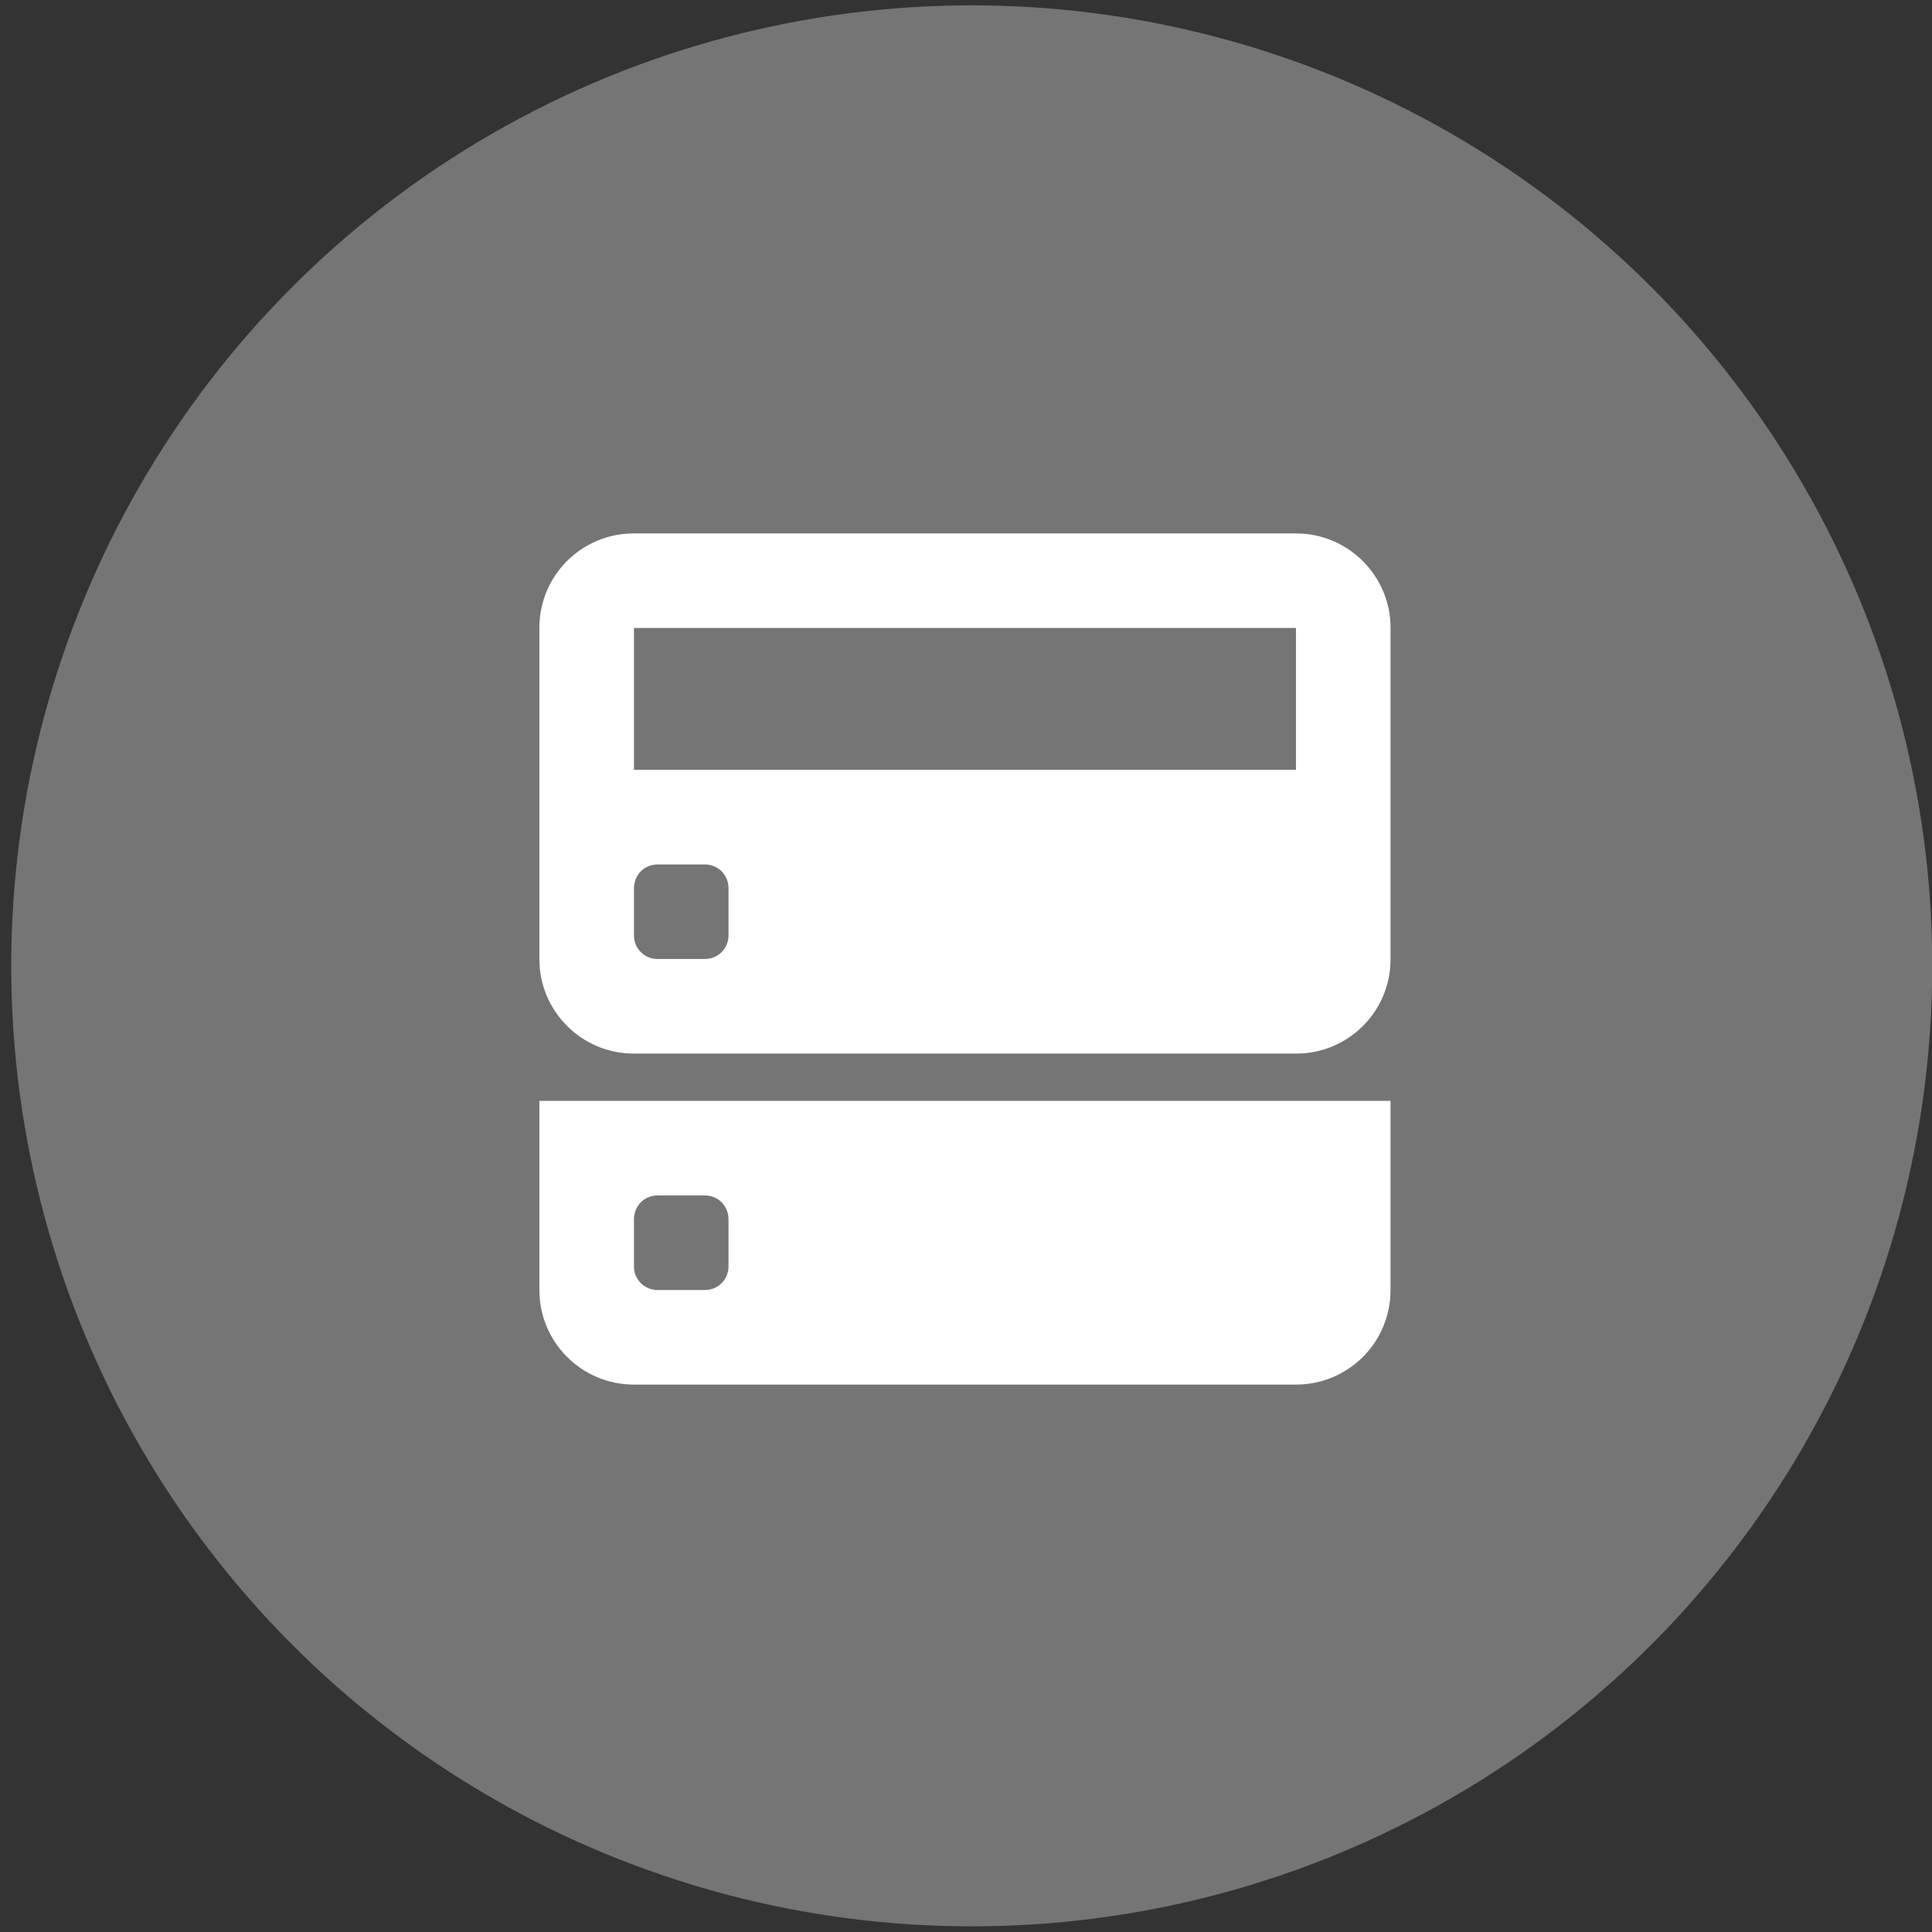
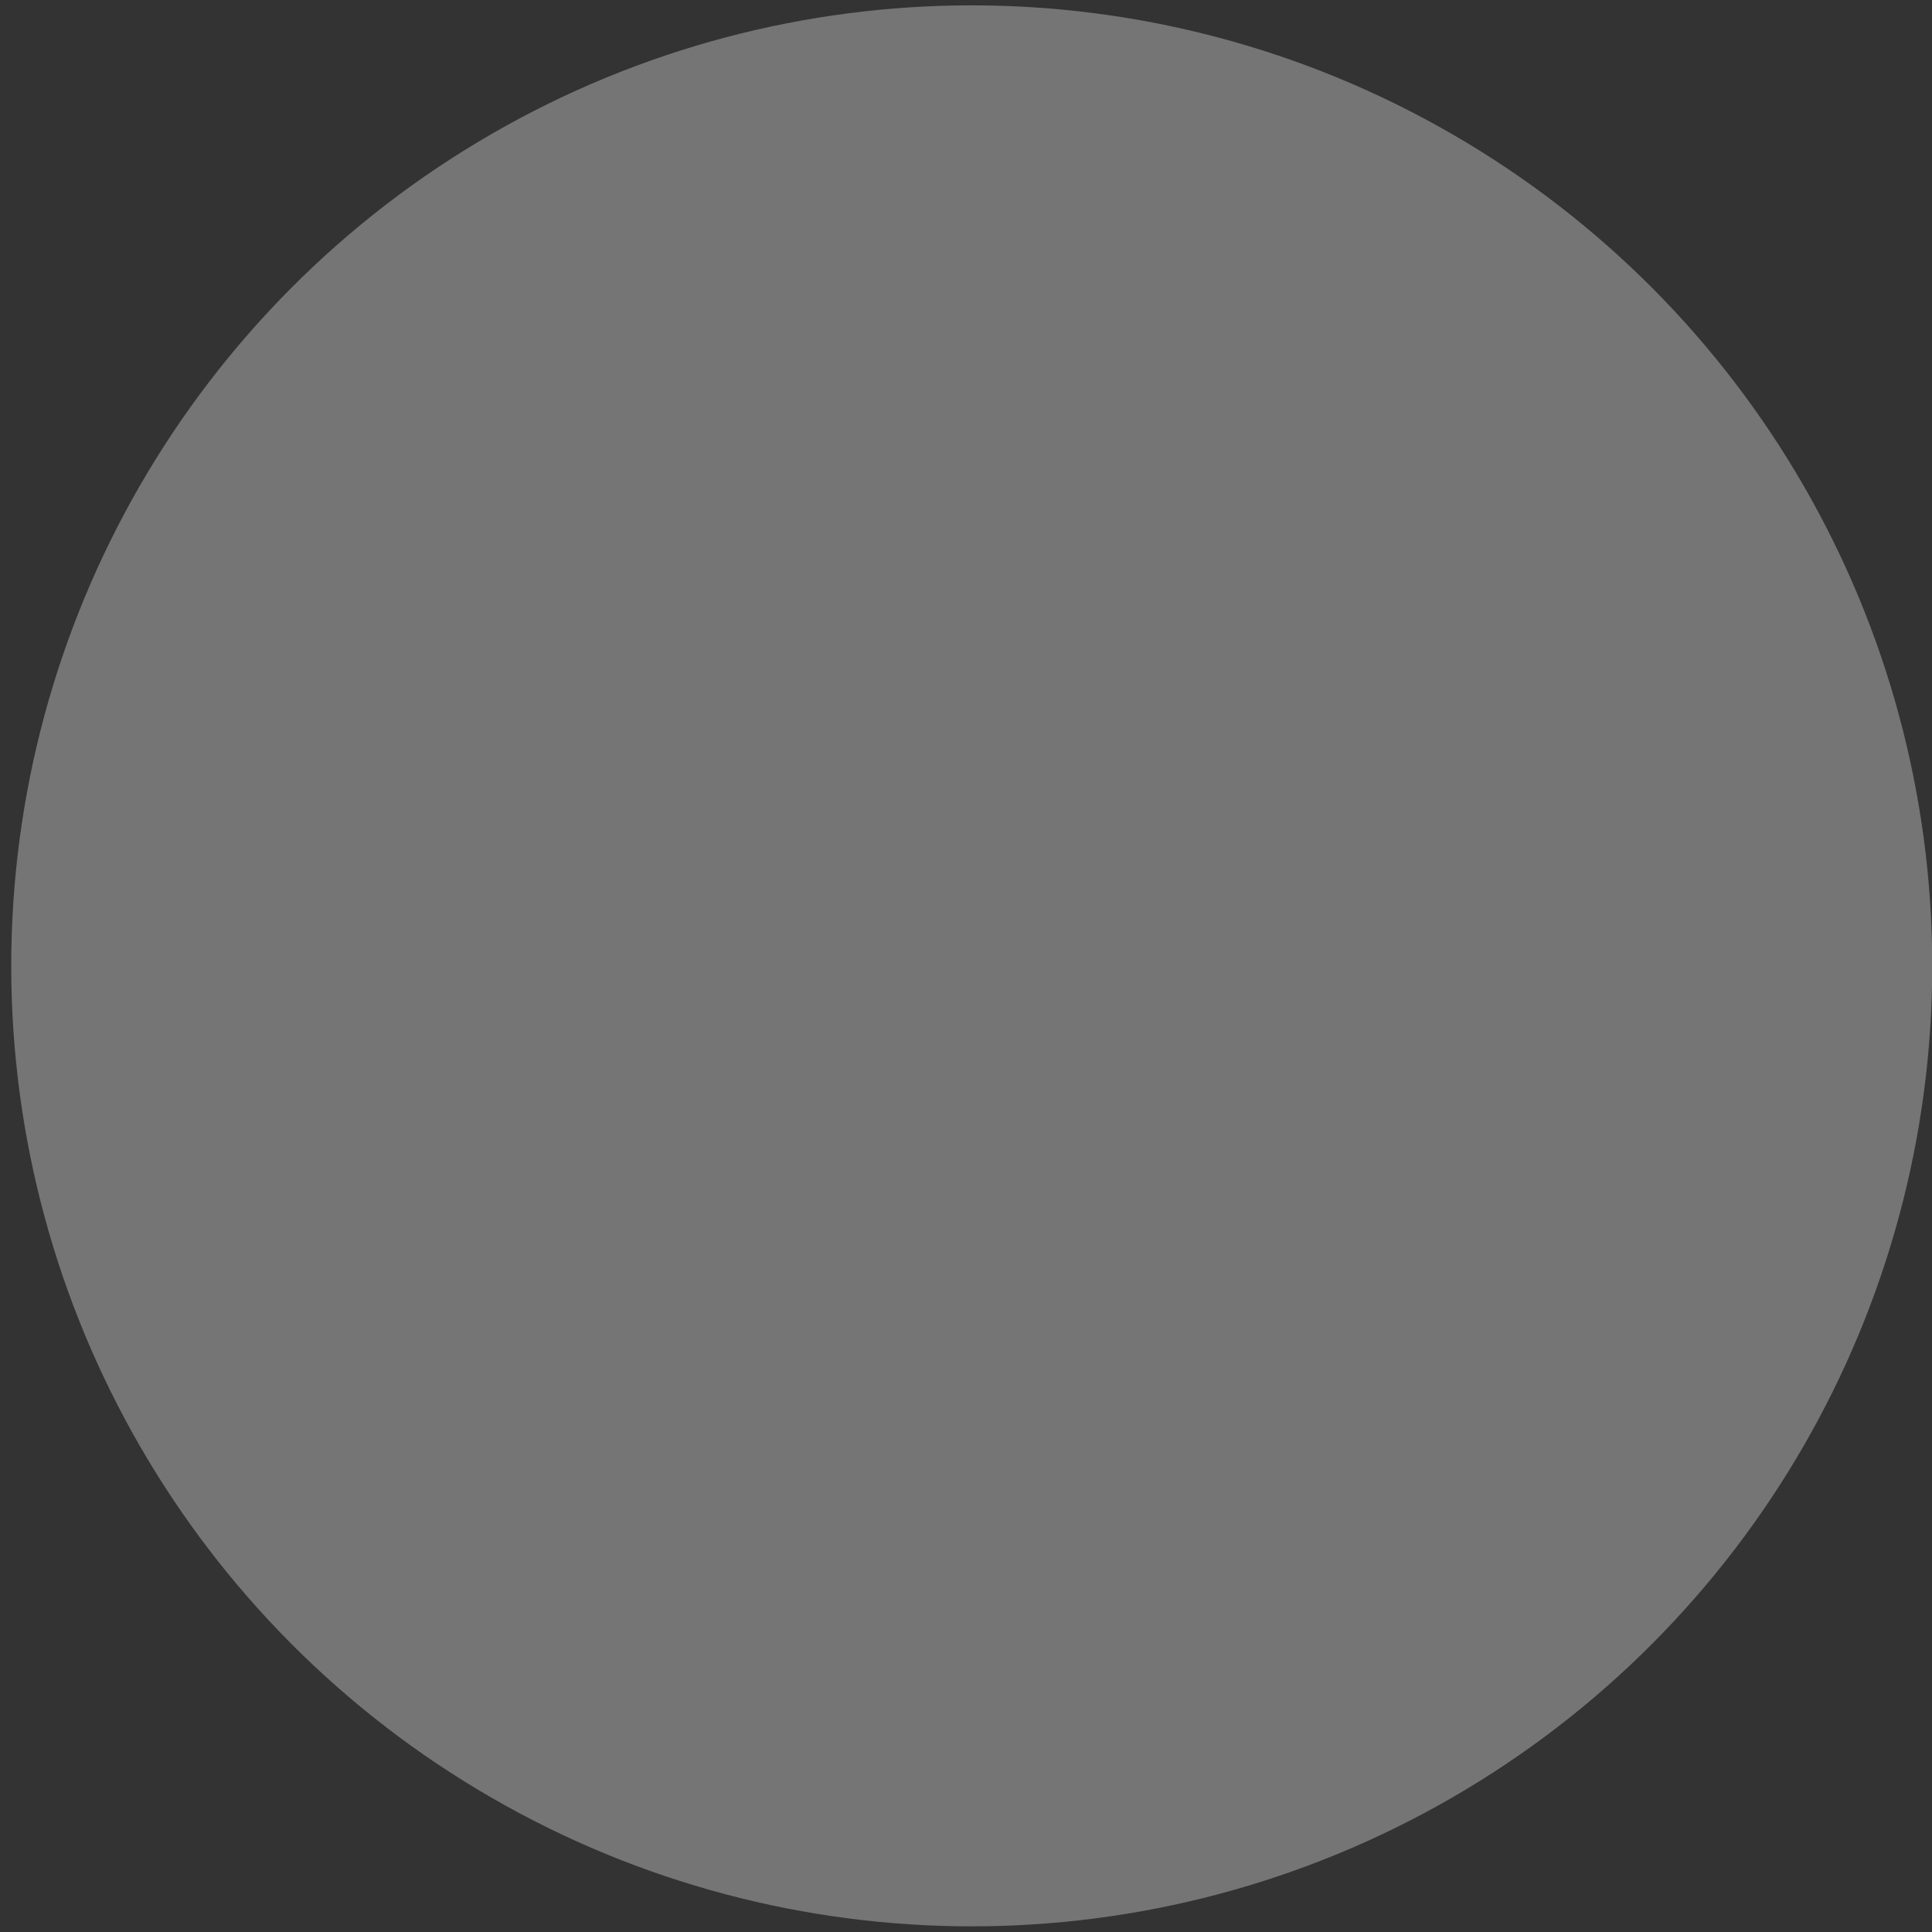
<svg xmlns="http://www.w3.org/2000/svg" width="65" height="65" viewBox="0 0 65 65" version="1.1">
  <rect x="0" y="0" width="65" height="65" fill="#333333" stroke="none" />
  <title>Group 4</title>
  <desc>Created with Sketch.</desc>
  <defs />
  <g id="Develop" stroke="none" stroke-width="1" fill="none" fill-rule="evenodd">
    <g id="Firebase-Develop" transform="translate(-753, -125)">
      <g id="Group-2" transform="translate(753, 34)">
        <g id="Group-4" transform="translate(0, 90.407)">
          <g id="realtime-database" transform="translate(0.101, 0.403)">
            <circle id="Oval" fill="#757575" fill-rule="nonzero" cx="32.592" cy="32.685" r="32.315" />
            <g id="realtime-database-icon" transform="translate(17.773, 17.773)" fill-rule="evenodd" fill="#FFFFFF">
-               <path d="M0.273,19.455 L28.909,19.455 L28.909,25.821 C28.91,26.664 28.576,27.472 27.981,28.068 C27.385,28.664 26.578,29 25.735,29 L3.447,29 C1.693,28.997 0.273,27.575 0.273,25.821 L0.273,19.455 Z M0.273,3.533 C0.273,1.783 1.693,0.364 3.447,0.364 L25.735,0.364 C27.488,0.364 28.909,1.795 28.909,3.533 L28.909,14.695 C28.909,16.445 27.488,17.864 25.735,17.864 L3.447,17.864 C1.693,17.864 0.273,16.432 0.273,14.695 L0.273,3.533 Z M3.455,3.545 L25.727,3.545 L25.727,8.318 L3.455,8.318 L3.455,3.545 Z M3.455,12.303 C3.455,11.858 3.795,11.5 4.258,11.5 L5.833,11.5 C6.278,11.5 6.636,11.84 6.636,12.303 L6.636,13.878 C6.64,14.093 6.556,14.299 6.405,14.45 C6.253,14.602 6.047,14.685 5.833,14.682 L4.258,14.682 C4.044,14.685 3.837,14.602 3.686,14.45 C3.535,14.299 3.451,14.093 3.455,13.878 L3.455,12.303 Z M3.455,23.44 C3.455,22.994 3.795,22.636 4.258,22.636 L5.833,22.636 C6.278,22.636 6.636,22.977 6.636,23.44 L6.636,25.015 C6.64,25.229 6.556,25.435 6.405,25.587 C6.253,25.738 6.047,25.822 5.833,25.818 L4.258,25.818 C4.044,25.822 3.837,25.738 3.686,25.587 C3.535,25.435 3.451,25.229 3.455,25.015 L3.455,23.44 Z" id="Shape" />
-             </g>
+               </g>
          </g>
        </g>
      </g>
    </g>
  </g>
</svg>